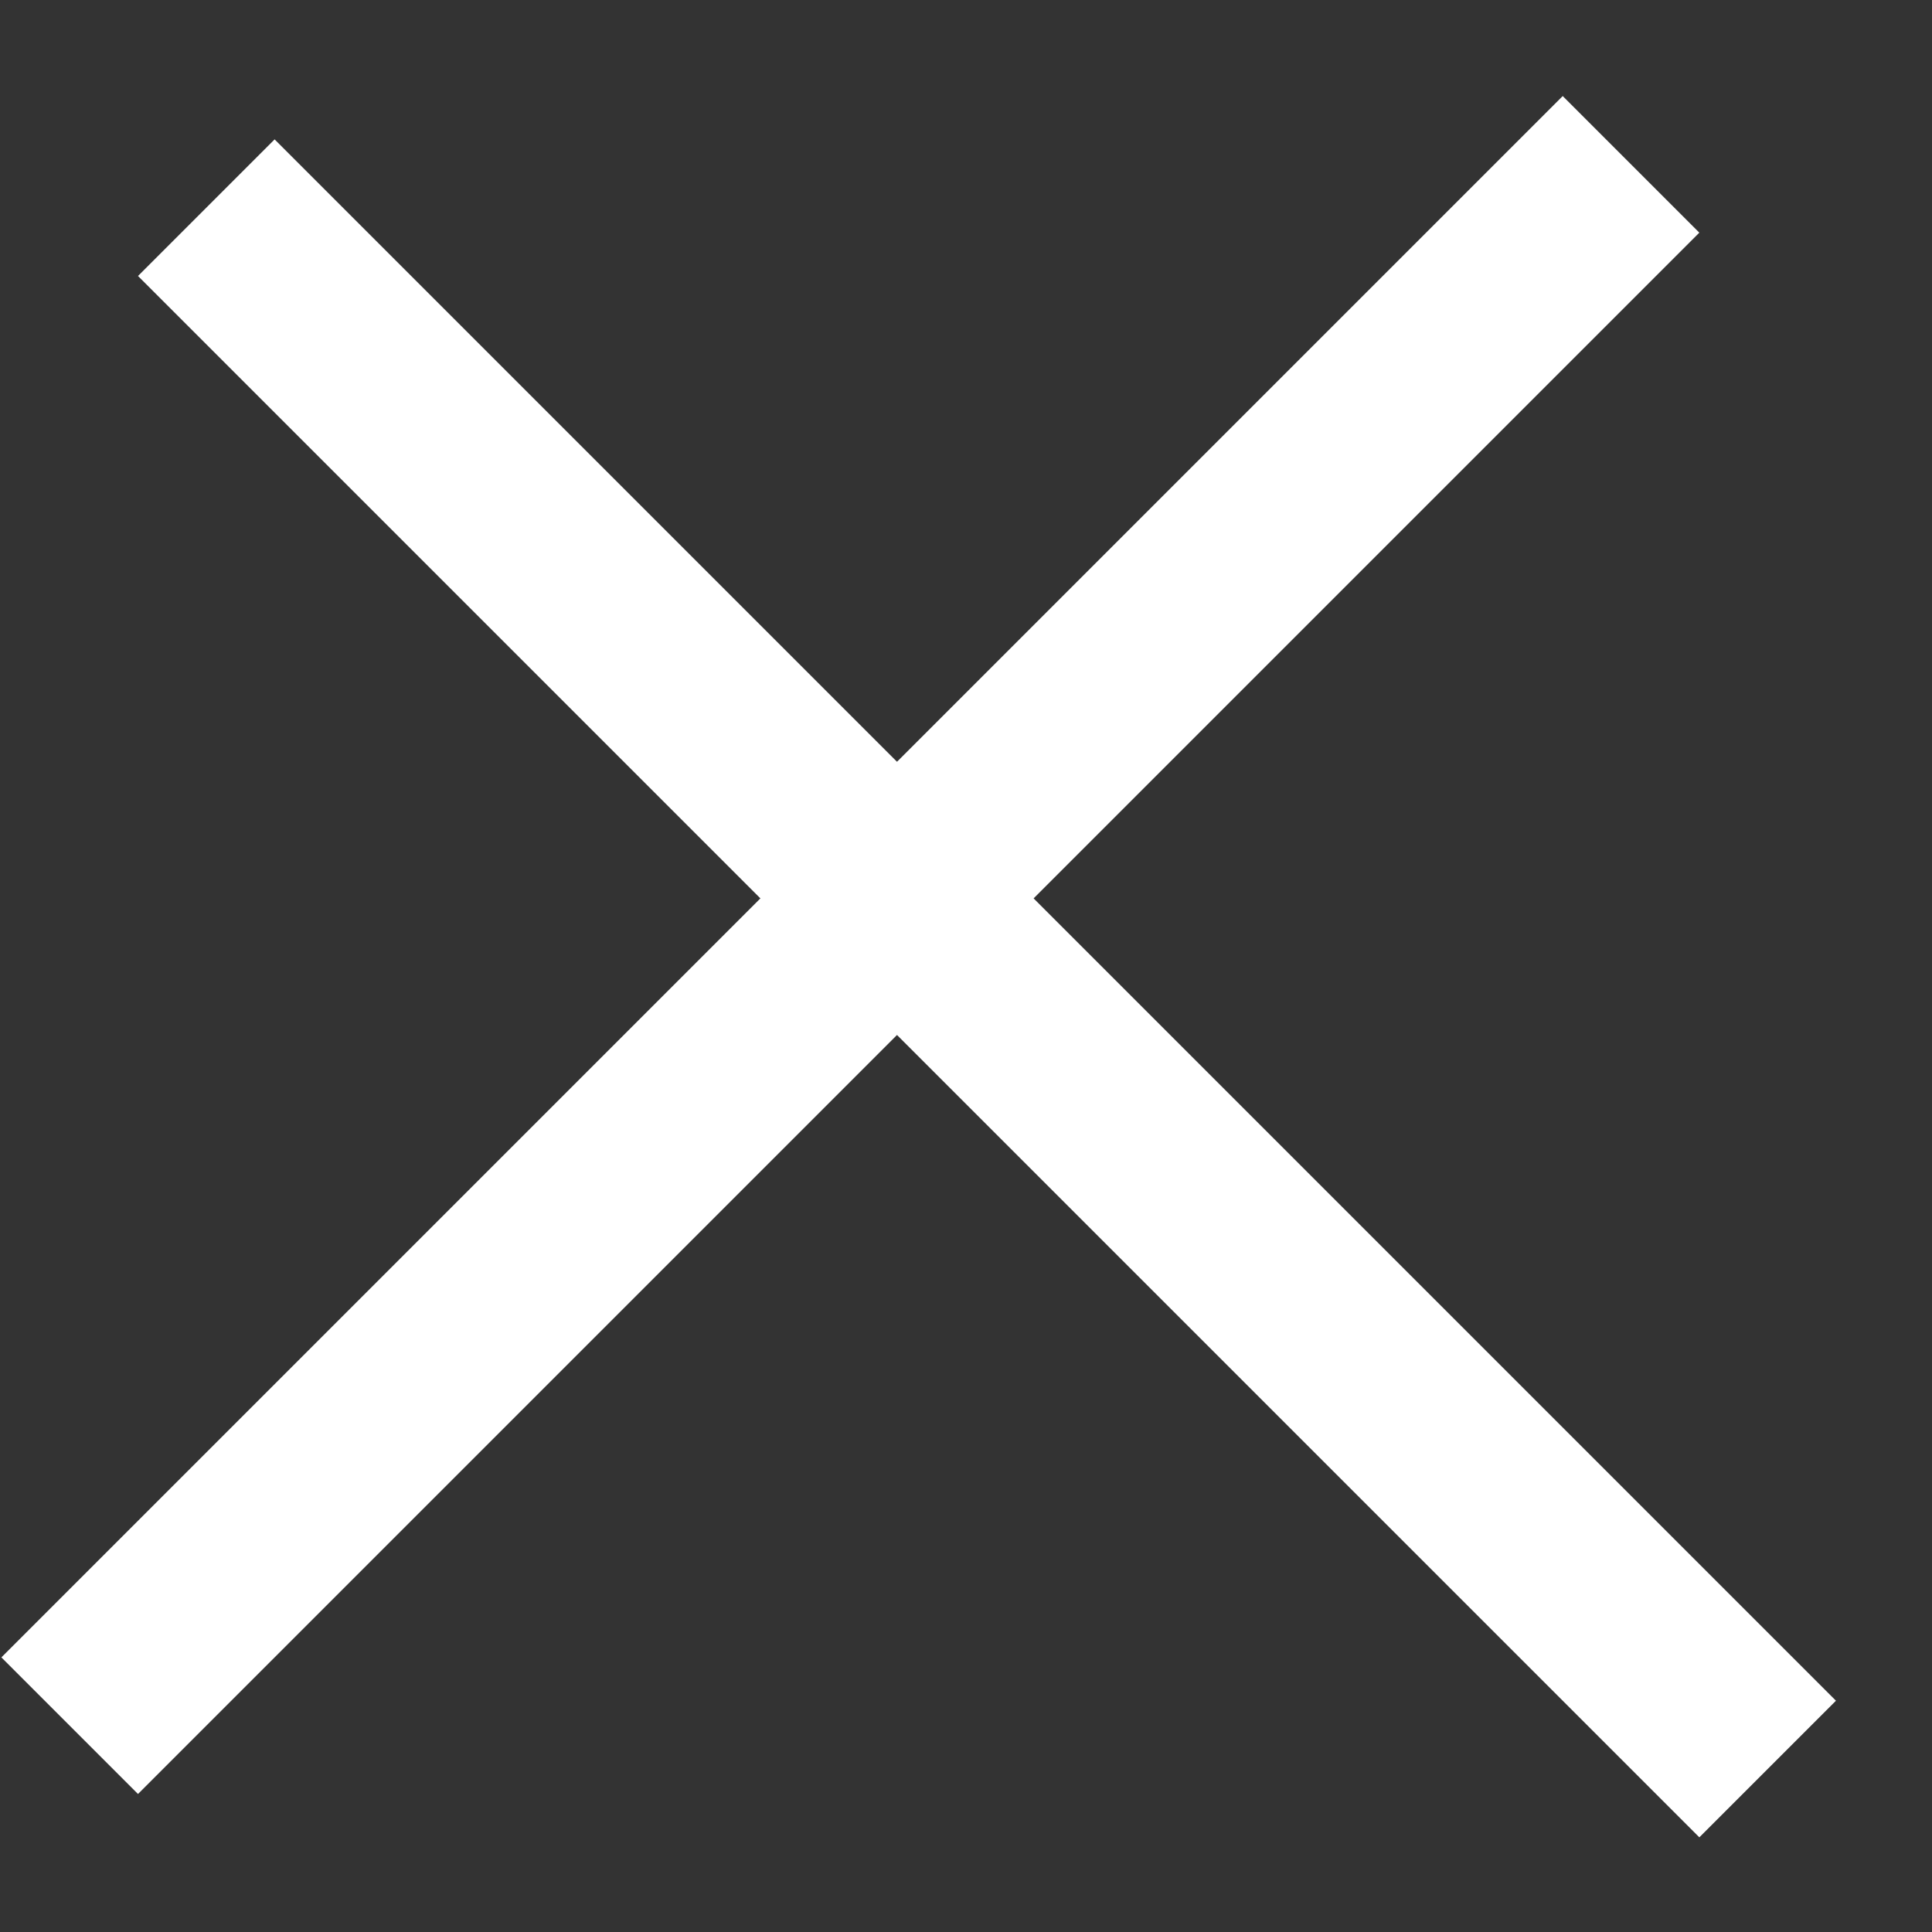
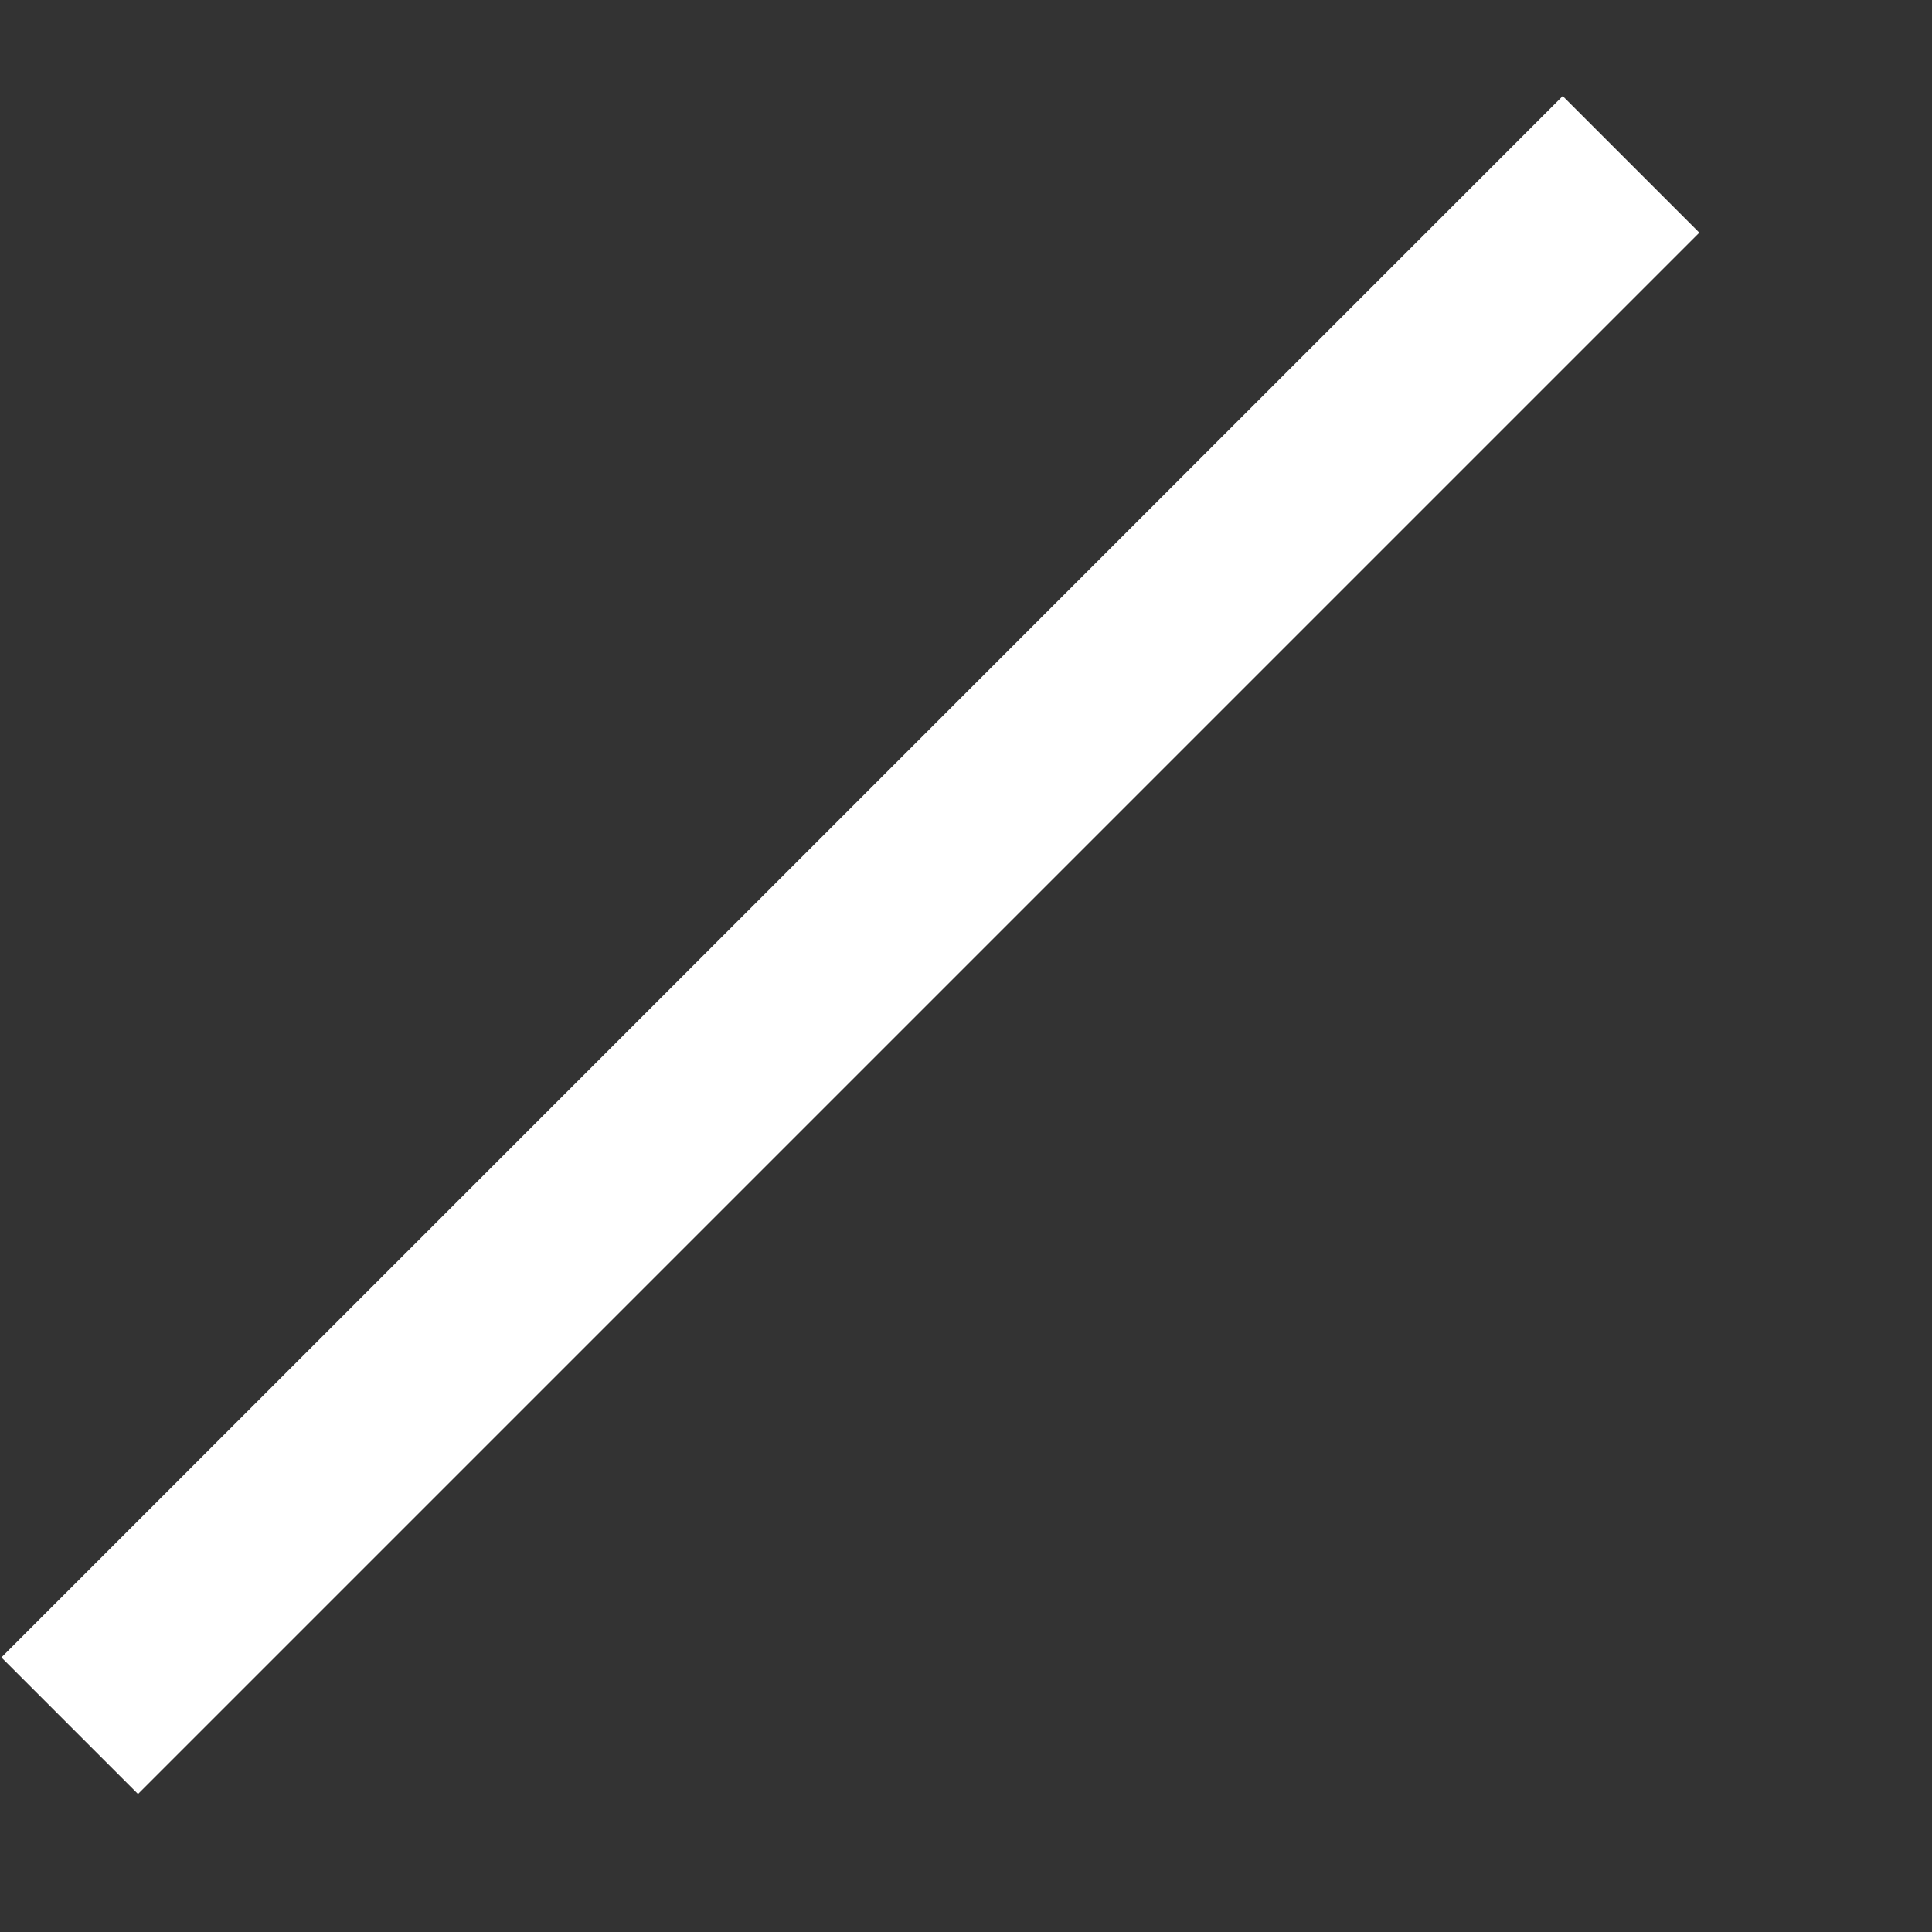
<svg xmlns="http://www.w3.org/2000/svg" width="14" height="14" viewBox="0 0 14 14" fill="none">
  <rect x="0" y="0" width="14" height="14" fill="#333333" stroke="none" />
  <line x1="0.505" y1="12.505" x2="11.819" y2="1.191" stroke="white" stroke-width="1.4" />
-   <line x1="1.495" y1="1.505" x2="12.809" y2="12.819" stroke="white" stroke-width="1.4" />
</svg>